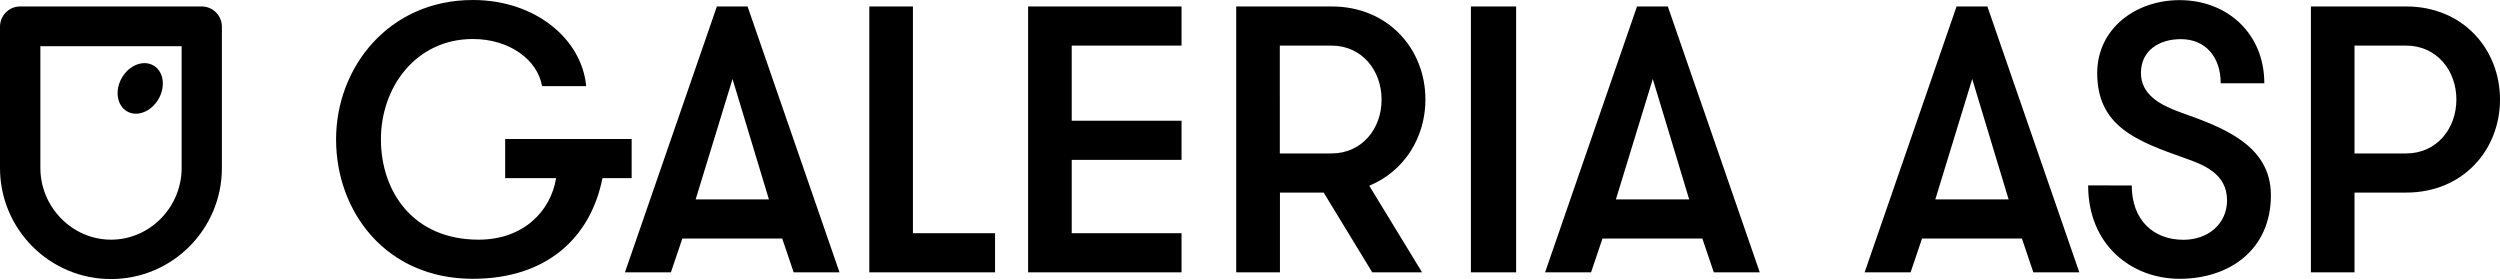
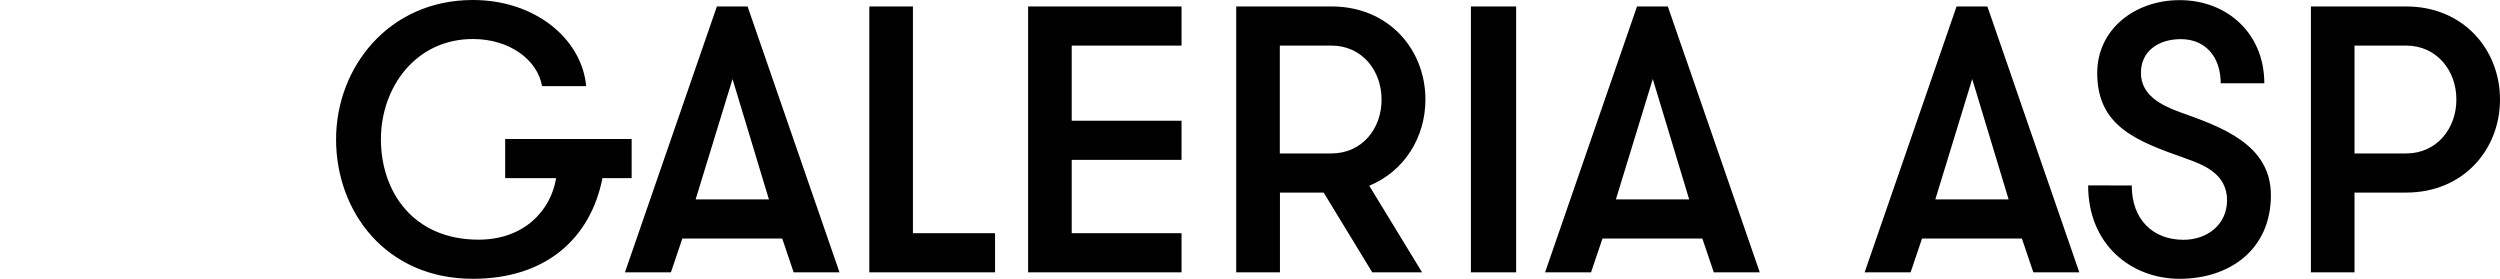
<svg xmlns="http://www.w3.org/2000/svg" version="1.1" id="Warstwa_1" x="0px" y="0px" viewBox="0 0 2012.2 224.6" style="enable-background:new 0 0 2012.2 224.6;" xml:space="preserve">
  <style type="text/css">
	.st0{display:none;}
</style>
  <g>
    <path d="M1936.7,123.5h-41.6V36.7h41.6c24.4,0,40.4,19.9,40.4,43.4S1961.2,123.5,1936.7,123.5 M1860,219.2h35.1V155h41.6   c45.9,0,75.5-34.5,75.5-74.9c0-40.3-29.6-74.9-75.5-74.9H1860V219.2z M1680.7,149.2c0,48,34.9,75.2,73.7,75.2   c39.8,0,73.4-23.2,73.4-67.3c0-41-40-55-73.4-66.9c-15.9-5.8-31.2-14.1-31.2-31.5c0-18.1,14.7-27.2,32.1-27.2   c19.9,0,32.1,14.4,32.1,35.5h35.1c0-39.8-29.6-66.9-68.2-66.9c-35.7,0-66.3,23.2-66.3,58.7c0,42.8,31.5,54.7,70.6,68.5   c14.7,5.2,33.9,12.3,33.9,33.9c0,19.3-15.6,31.8-35.1,31.8c-24.2,0-41.6-15.9-41.6-43.7L1680.7,149.2L1680.7,149.2z M1616.7,160.5   h-59l29.7-96.9L1616.7,160.5z M1673.6,219.2l-74-214h-24.8l-74,214h37l9.2-27.2h80.4l9.2,27.2H1673.6z M1359.6,160.5h-59l29.7-96.9   L1359.6,160.5z M1416.4,219.2l-74-214h-24.8l-74,214h37l9.2-27.2h80.4l9.2,27.2H1416.4z M1183.9,219.2h36.4V5.2h-36.4V219.2z    M1071.7,123.5h-41.6V36.7h41.6c24.4,0,40.3,19.9,40.3,43.4C1112.1,103.6,1096.2,123.5,1071.7,123.5 M995,219.2h35.2V155h35.2   l39.1,64.2h40.1l-42.5-69.7c28.1-11.6,45.2-38.8,45.2-69.4c0-40.3-29.6-74.9-75.5-74.9H995V219.2z M951,36.7V5.2H827.5v214H951   v-31.5h-88.4v-59H951V97.2h-88.4V36.7H951z M734.8,187.7V5.2h-35.1v214h101.2v-31.5H734.8z M618.9,160.5h-59l29.7-96.9L618.9,160.5   z M675.7,219.2l-74-214H577l-74,214h37l9.2-27.2h80.4l9.2,27.2H675.7z M406.6,143.4h41c-4.3,26.3-26,49.5-62.4,49.5   c-52.9,0-78.6-38.9-78.6-80.8s28.1-80.7,74-80.7c29.7,0,52,16.8,55.7,37.9h35.5C468.3,31.5,431,0,380.6,0   C313,0,270.5,54.1,270.5,112.2s40,112.2,110.1,112.2c59.3,0,94.8-33,104.3-81h23.5v-31.5H406.6V143.4z" />
    <path class="st0" d="M1936.7,123.5h-41.6V36.7h41.6c24.4,0,40.4,19.9,40.4,43.4S1961.2,123.5,1936.7,123.5 M1860,219.2h35.1V155   h41.6c45.9,0,75.5-34.5,75.5-74.9c0-40.3-29.6-74.9-75.5-74.9H1860V219.2z M1680.7,149.2c0,48,34.9,75.2,73.7,75.2   c39.8,0,73.4-23.2,73.4-67.3c0-41-40-55-73.4-66.9c-15.9-5.8-31.2-14.1-31.2-31.5c0-18.1,14.7-27.2,32.1-27.2   c19.9,0,32.1,14.4,32.1,35.5h35.1c0-39.8-29.6-66.9-68.2-66.9c-35.7,0-66.3,23.2-66.3,58.7c0,42.8,31.5,54.7,70.6,68.5   c14.7,5.2,33.9,12.3,33.9,33.9c0,19.3-15.6,31.8-35.1,31.8c-24.2,0-41.6-15.9-41.6-43.7L1680.7,149.2L1680.7,149.2z M1616.7,160.5   h-59l29.7-96.9L1616.7,160.5z M1673.6,219.2l-74-214h-24.8l-74,214h37l9.2-27.2h80.4l9.2,27.2H1673.6z M1359.6,160.5h-59l29.7-96.9   L1359.6,160.5z M1416.4,219.2l-74-214h-24.8l-74,214h37l9.2-27.2h80.4l9.2,27.2H1416.4z M1183.9,219.2h36.4V5.2h-36.4V219.2z    M1071.7,123.5h-41.6V36.7h41.6c24.4,0,40.3,19.9,40.3,43.4C1112.1,103.6,1096.2,123.5,1071.7,123.5 M995,219.2h35.2V155h35.2   l39.1,64.2h40.1l-42.5-69.7c28.1-11.6,45.2-38.8,45.2-69.4c0-40.3-29.6-74.9-75.5-74.9H995V219.2z M951,36.7V5.2H827.5v214H951   v-31.5h-88.4v-59H951V97.2h-88.4V36.7H951z M734.8,187.7V5.2h-35.1v214h101.2v-31.5H734.8z M618.9,160.5h-59l29.7-96.9L618.9,160.5   z M675.7,219.2l-74-214H577l-74,214h37l9.2-27.2h80.4l9.2,27.2H675.7z M406.6,143.4h41c-4.3,26.3-26,49.5-62.4,49.5   c-52.9,0-78.6-38.9-78.6-80.8s28.1-80.7,74-80.7c29.7,0,52,16.8,55.7,37.9h35.5C468.3,31.5,431,0,380.6,0   C313,0,270.5,54.1,270.5,112.2s40,112.2,110.1,112.2c59.3,0,94.8-33,104.3-81h23.5v-31.5H406.6V143.4z" />
-     <path d="M127.6,79.7c5.9-10.2,4.1-22.3-4.1-27s-19.5-0.3-25.4,9.9s-4,22.3,4.1,27C110.3,94.4,121.7,89.9,127.6,79.7 M146.2,135.2   c0,31.4-25.4,57.7-56.8,57.7s-56.9-26.3-56.9-57.7v-98h113.7L146.2,135.2L146.2,135.2z M178.6,135.2V21.5c0-9-7.3-16.3-16.2-16.3   H16.2C7.2,5.2,0,12.5,0,21.5v113.7c0,49.4,40,89.4,89.3,89.4S178.6,184.6,178.6,135.2" />
  </g>
</svg>